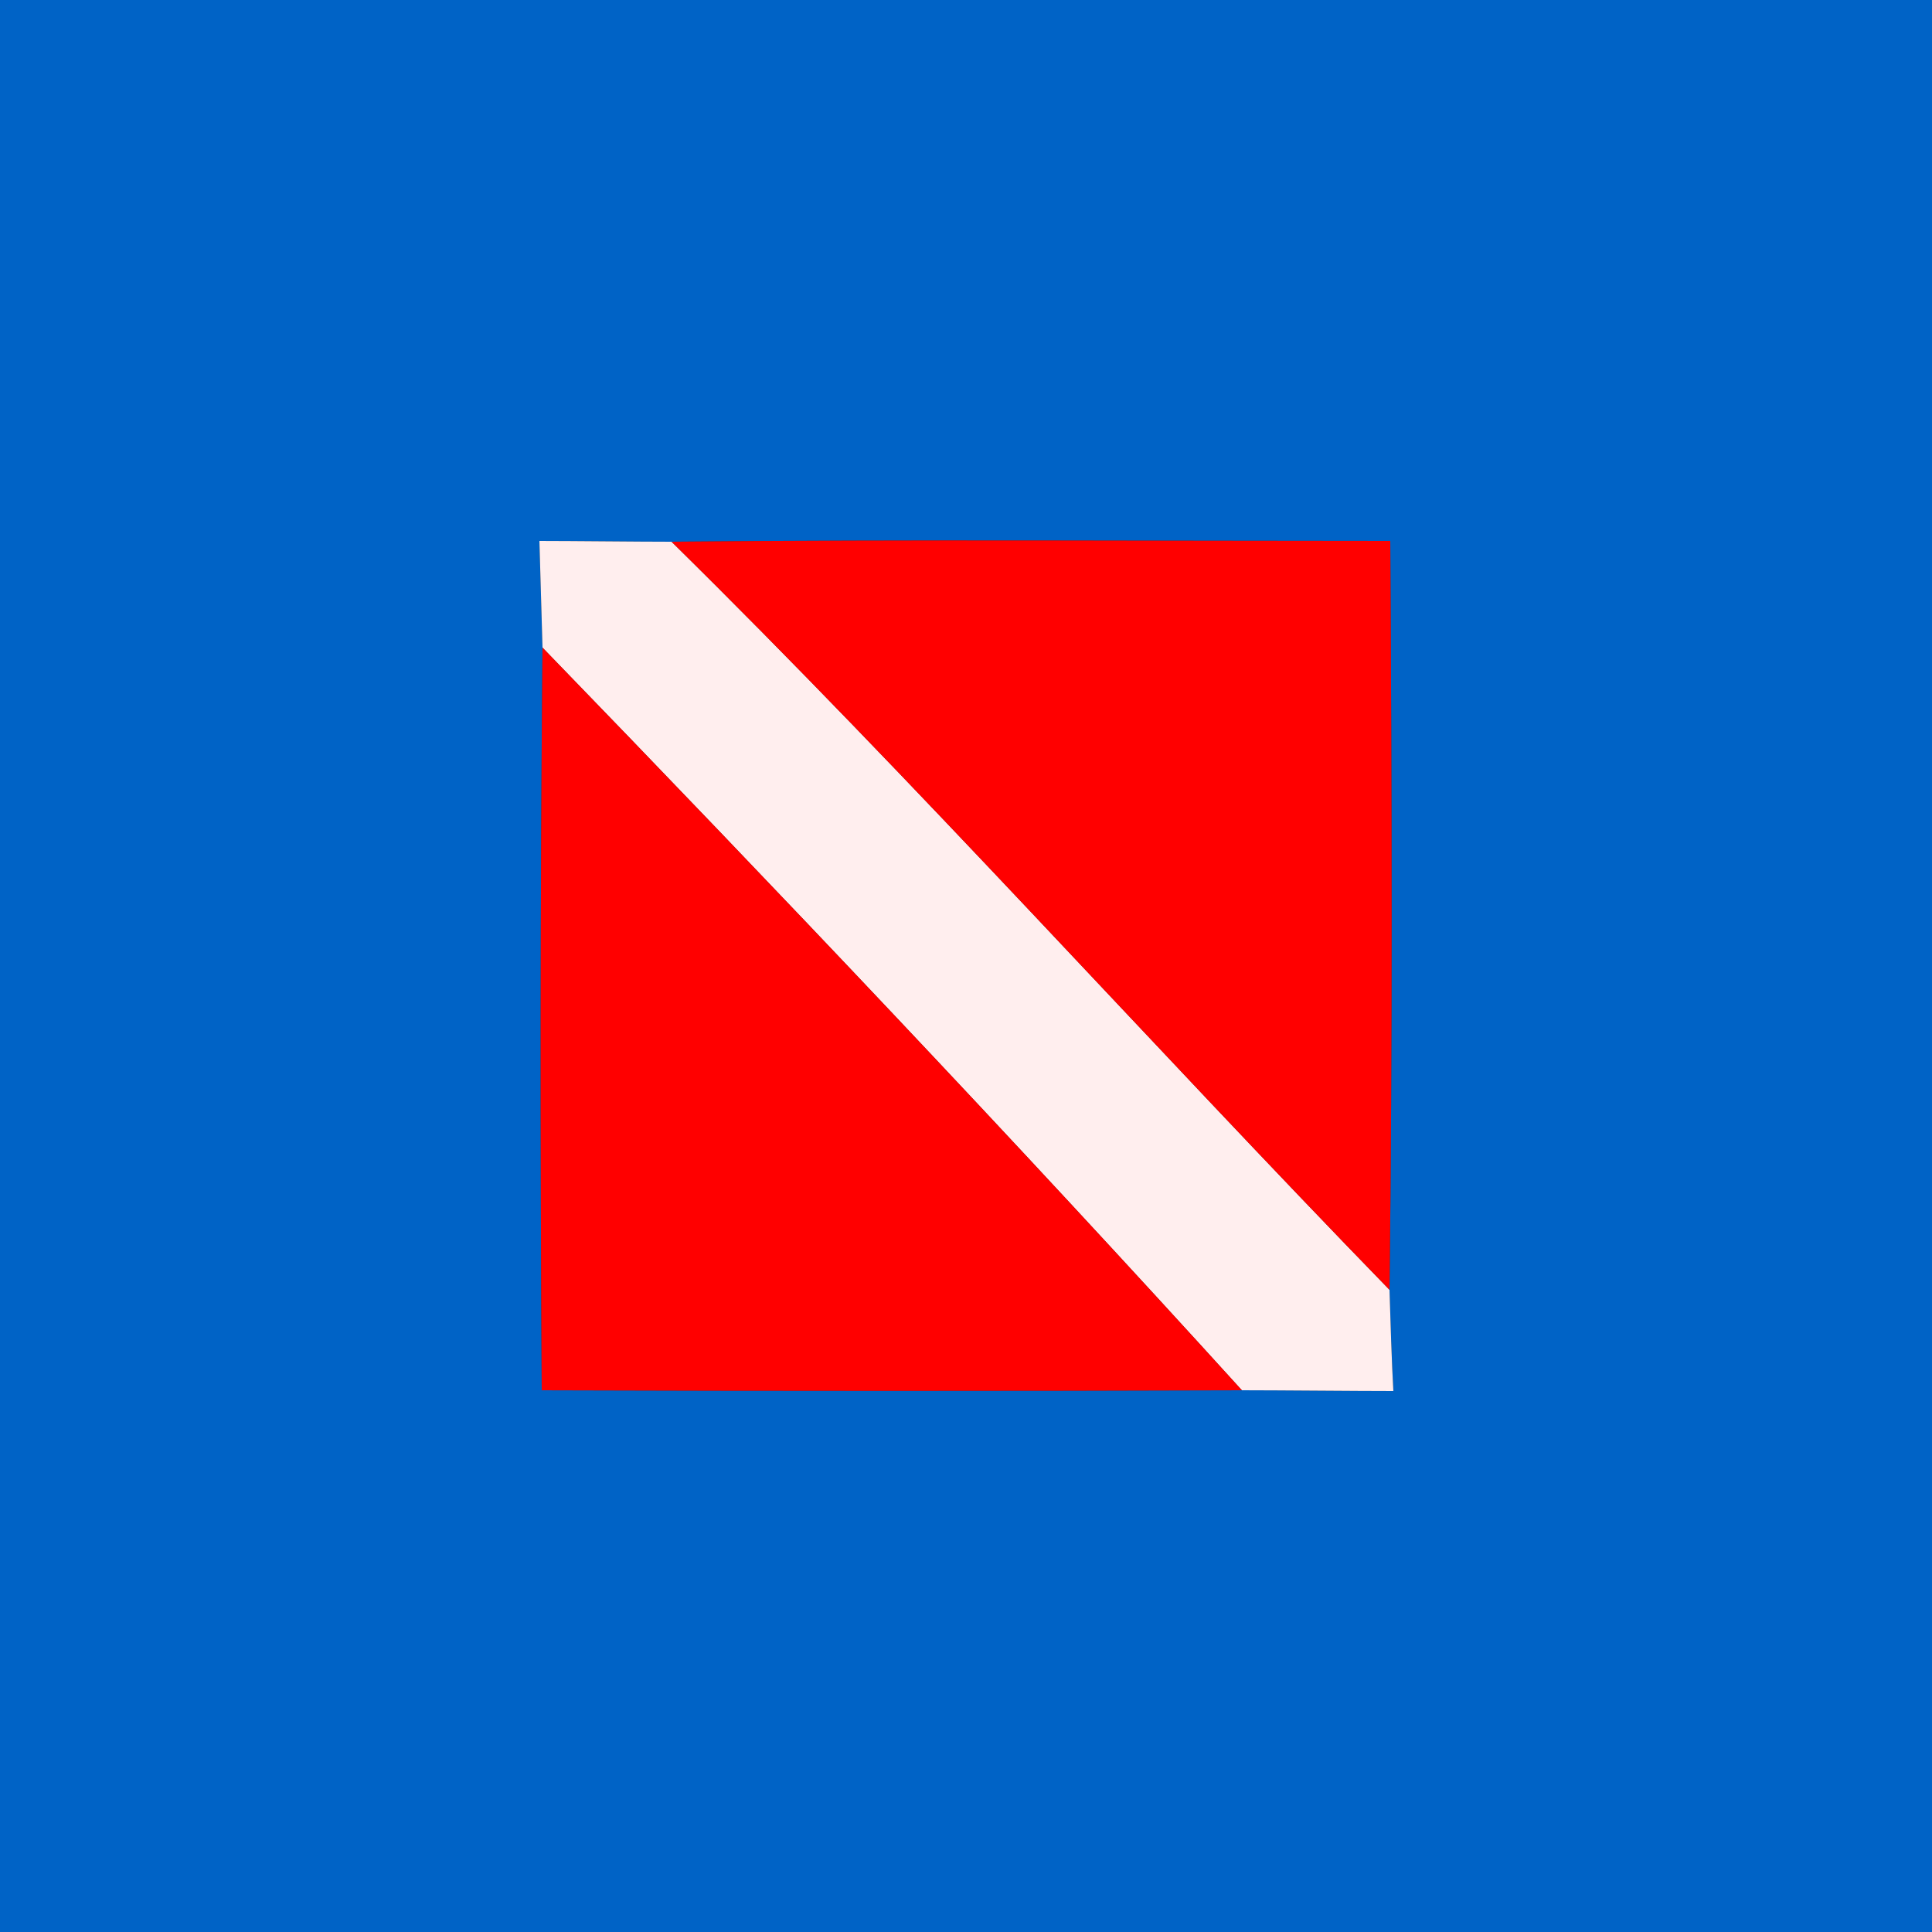
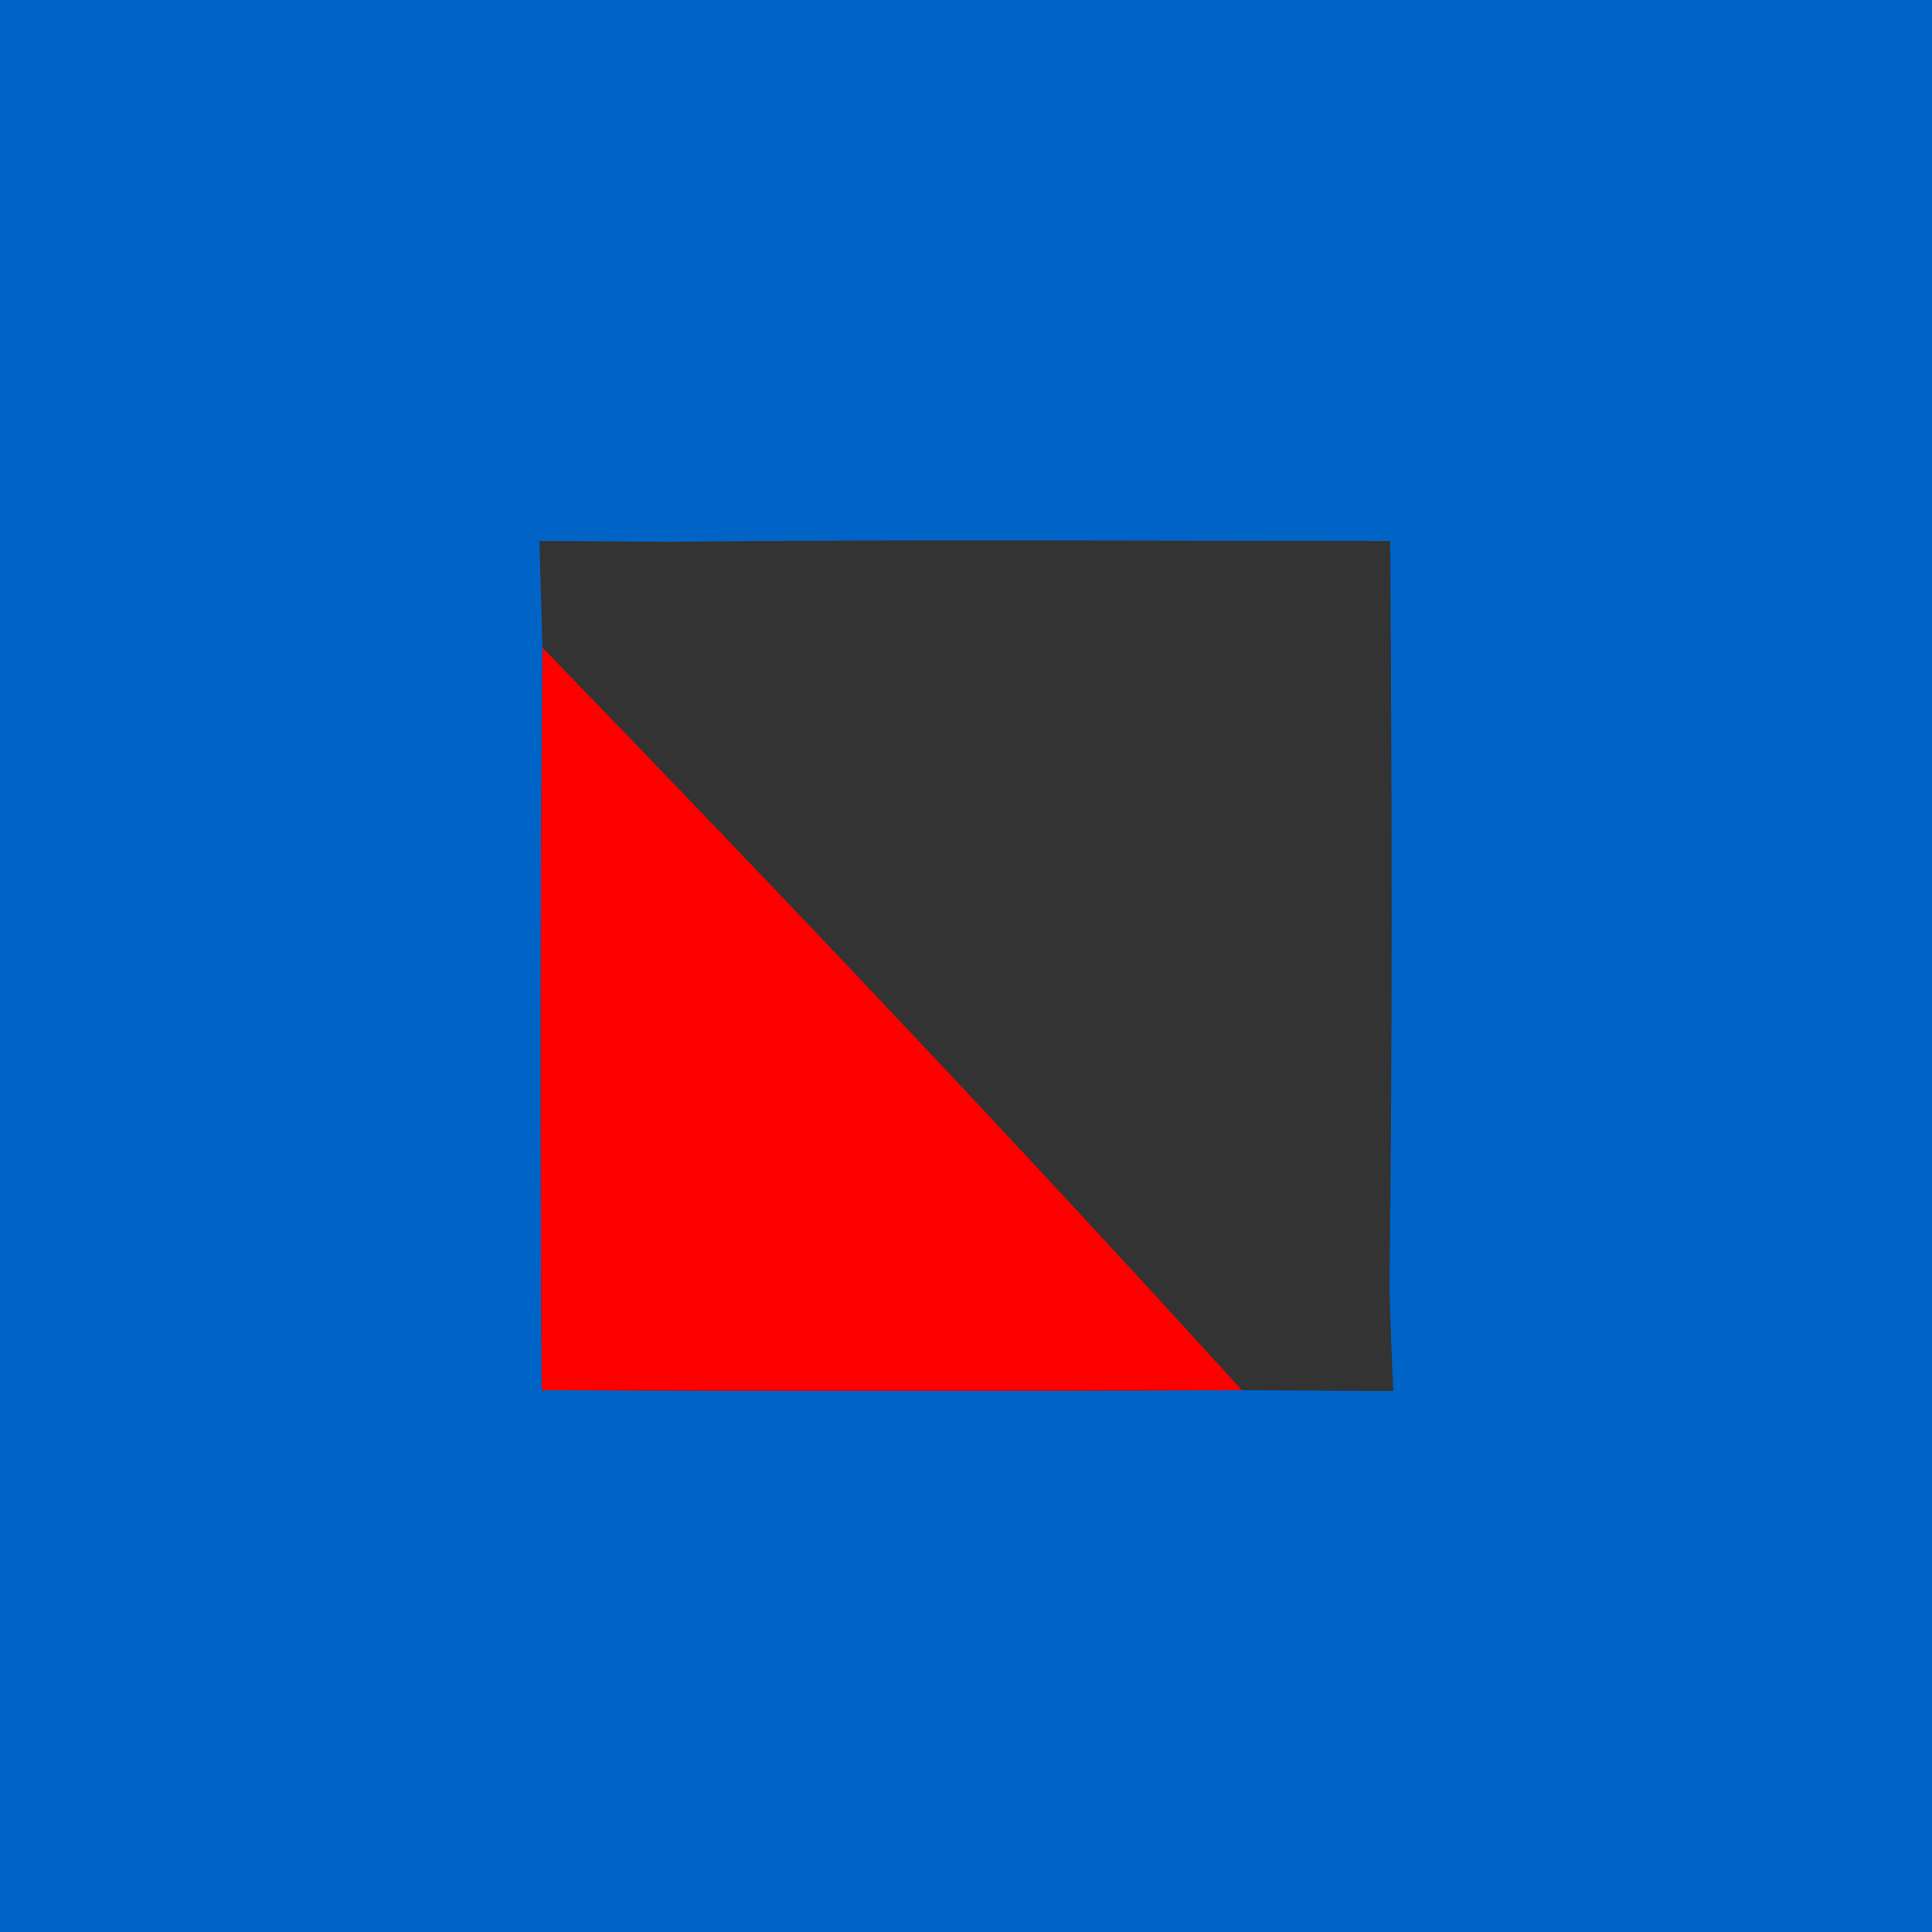
<svg xmlns="http://www.w3.org/2000/svg" width="25pt" height="25pt" viewBox="0 0 25 25" version="1.1">
  <rect x="0" y="0" width="25" height="25" fill="#333333" stroke="none" />
  <g id="#0063c6ff">
    <path fill="#0063c6" opacity="1.00" d=" M 0.00 0.00 L 25.00 0.00 L 25.00 25.00 L 0.00 25.00 L 0.00 0.00 M 6.98 7.00 C 6.99 7.34 7.01 8.03 7.02 8.38 C 6.99 11.58 6.99 14.79 7.01 17.99 C 10.03 18.00 13.05 18.00 16.07 17.99 C 16.56 17.99 17.54 18.00 18.03 18.00 C 18.01 17.67 17.99 17.02 17.98 16.69 C 18.02 13.46 18.01 10.23 17.99 7.00 C 14.89 7.00 11.79 6.98 8.69 7.01 C 8.26 7.01 7.41 7.00 6.98 7.00 Z" />
  </g>
  <g id="#ffeeeeff">
-     <path fill="#ffeeee" opacity="1.00" d=" M 6.98 7.00 C 7.41 7.00 8.26 7.01 8.69 7.01 C 11.87 10.14 14.86 13.48 17.98 16.69 C 17.99 17.02 18.01 17.67 18.03 18.00 C 17.54 18.00 16.56 17.99 16.07 17.99 C 13.11 14.73 10.08 11.54 7.02 8.38 C 7.01 8.03 6.99 7.34 6.98 7.00 Z" />
-   </g>
+     </g>
  <g id="#ff0000ff">
-     <path fill="#ff0000" opacity="1.00" d=" M 8.69 7.01 C 11.79 6.98 14.89 7.00 17.99 7.00 C 18.01 10.23 18.02 13.46 17.98 16.69 C 14.86 13.48 11.87 10.14 8.69 7.01 Z" />
    <path fill="#ff0000" opacity="1.00" d=" M 7.02 8.38 C 10.08 11.54 13.11 14.73 16.07 17.99 C 13.05 18.00 10.03 18.00 7.01 17.99 C 6.99 14.79 6.99 11.58 7.02 8.38 Z" />
  </g>
</svg>